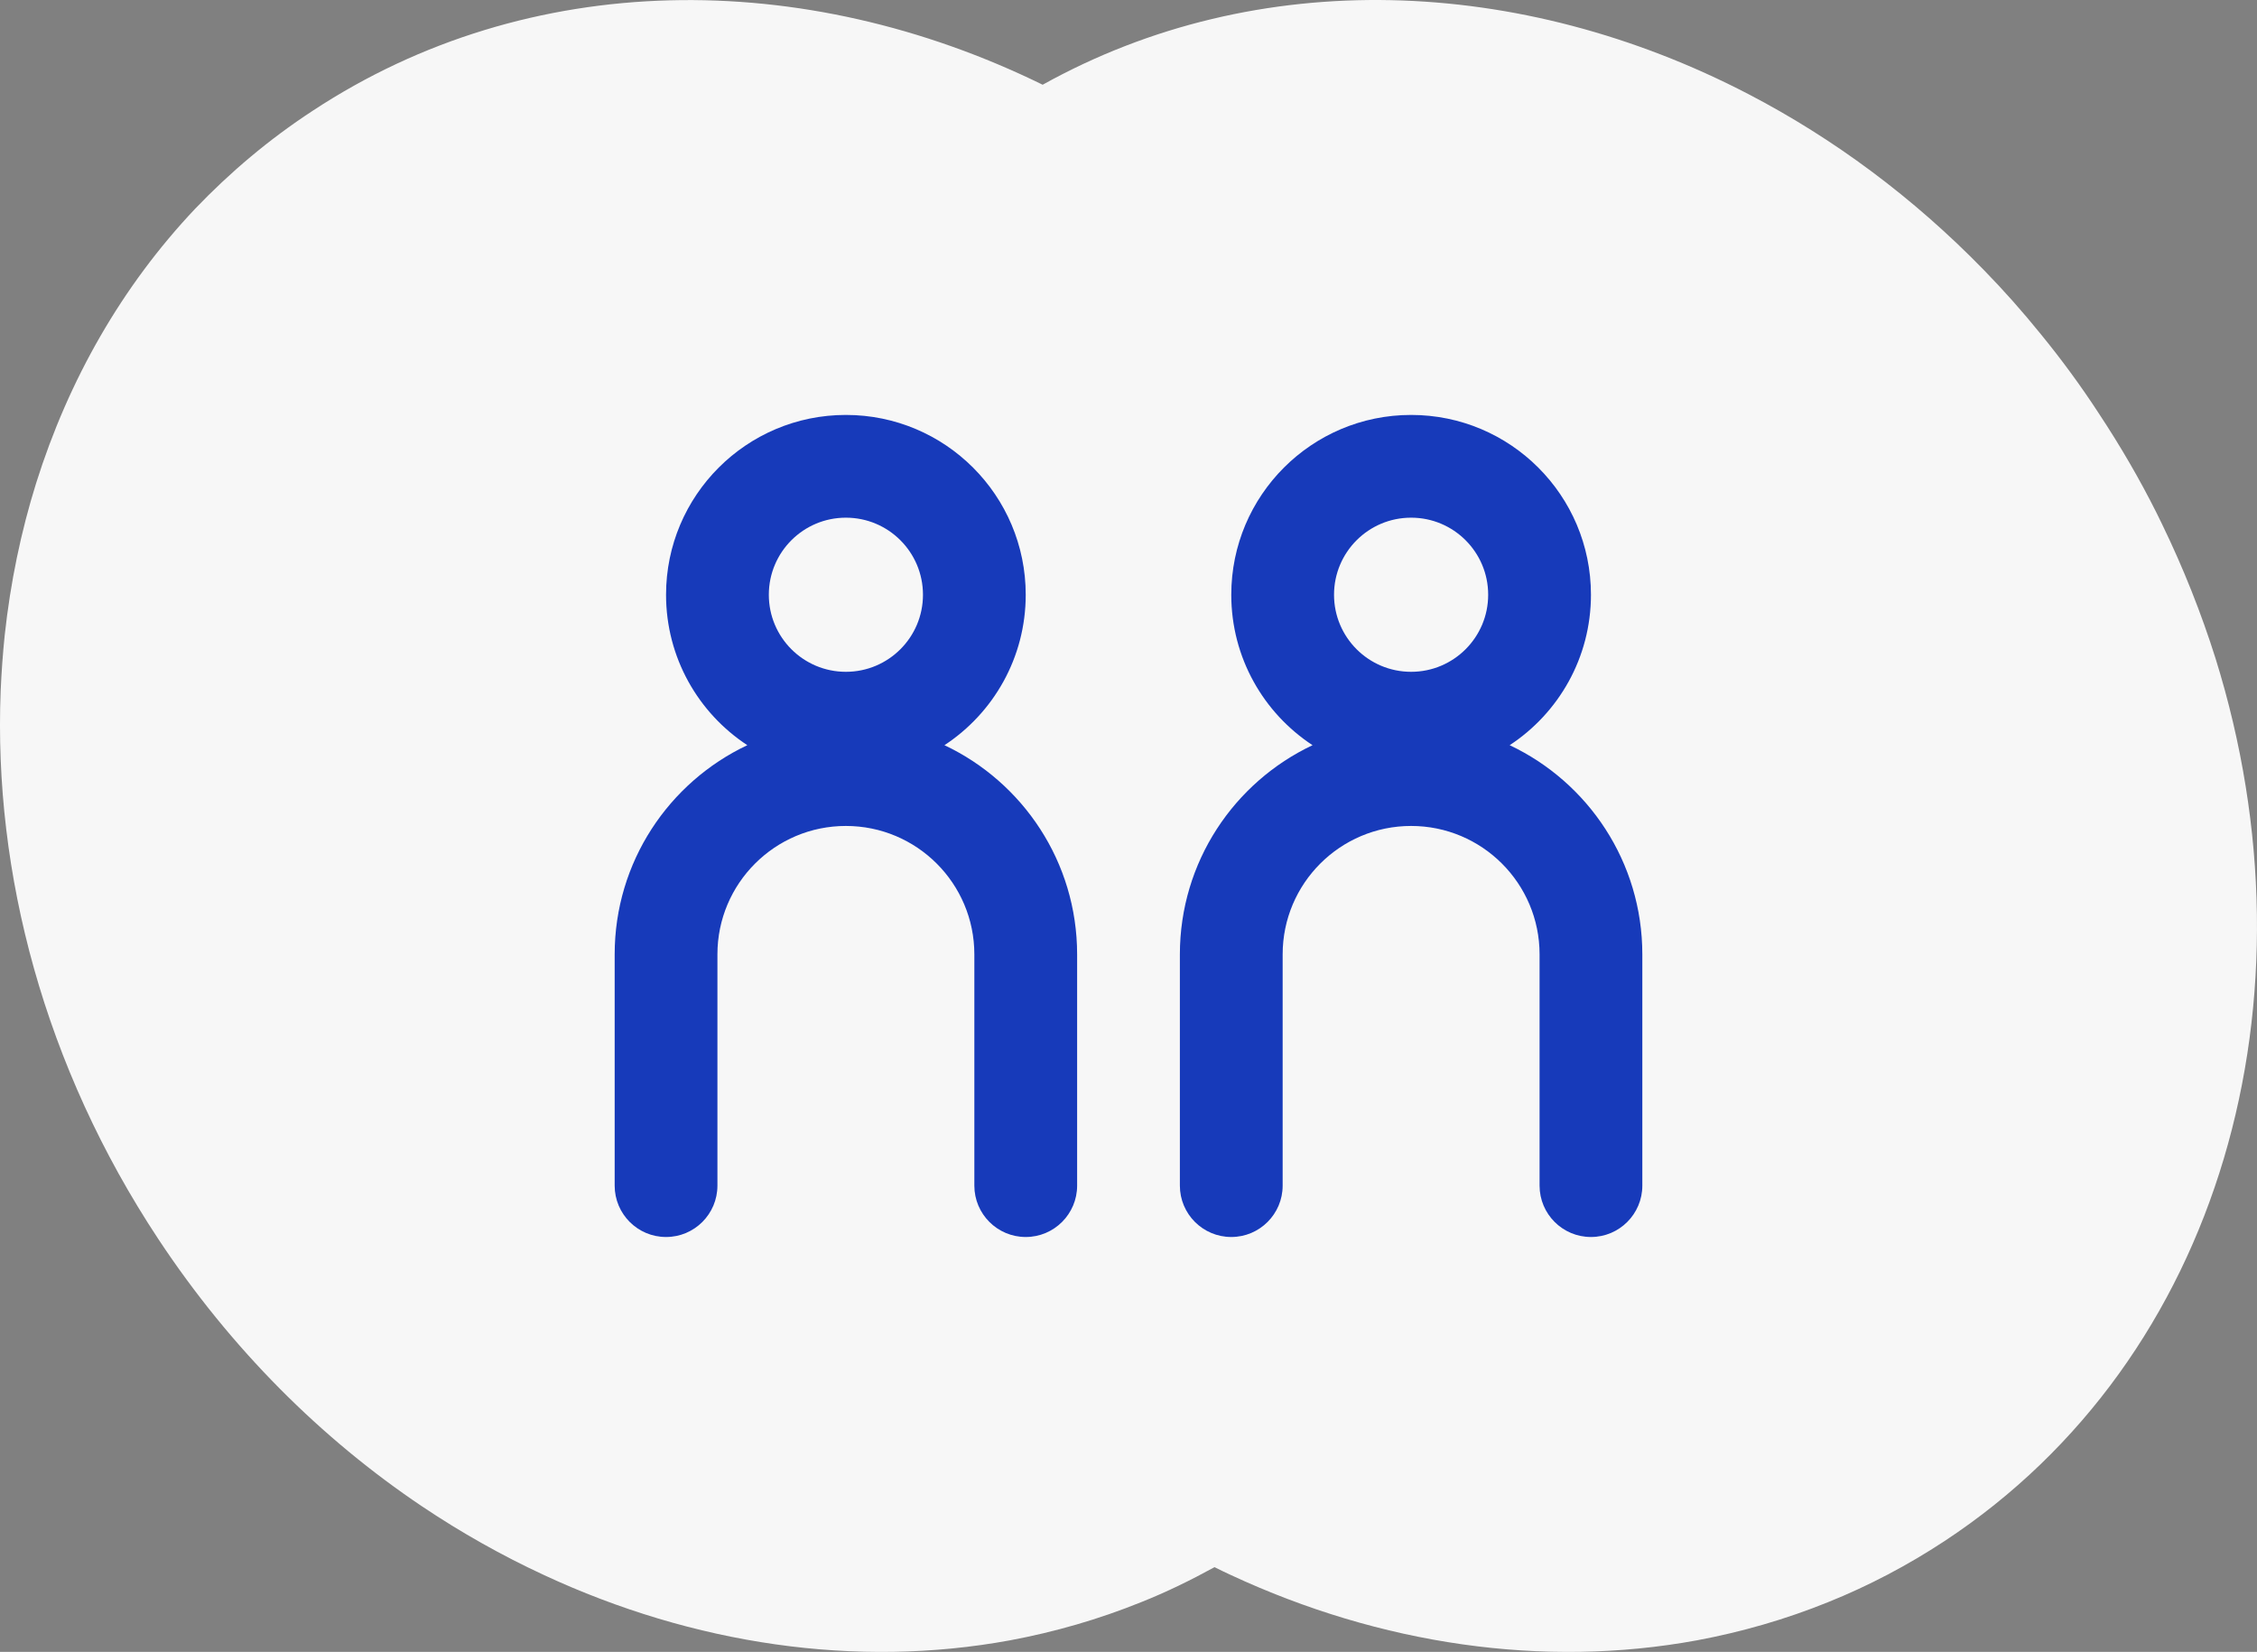
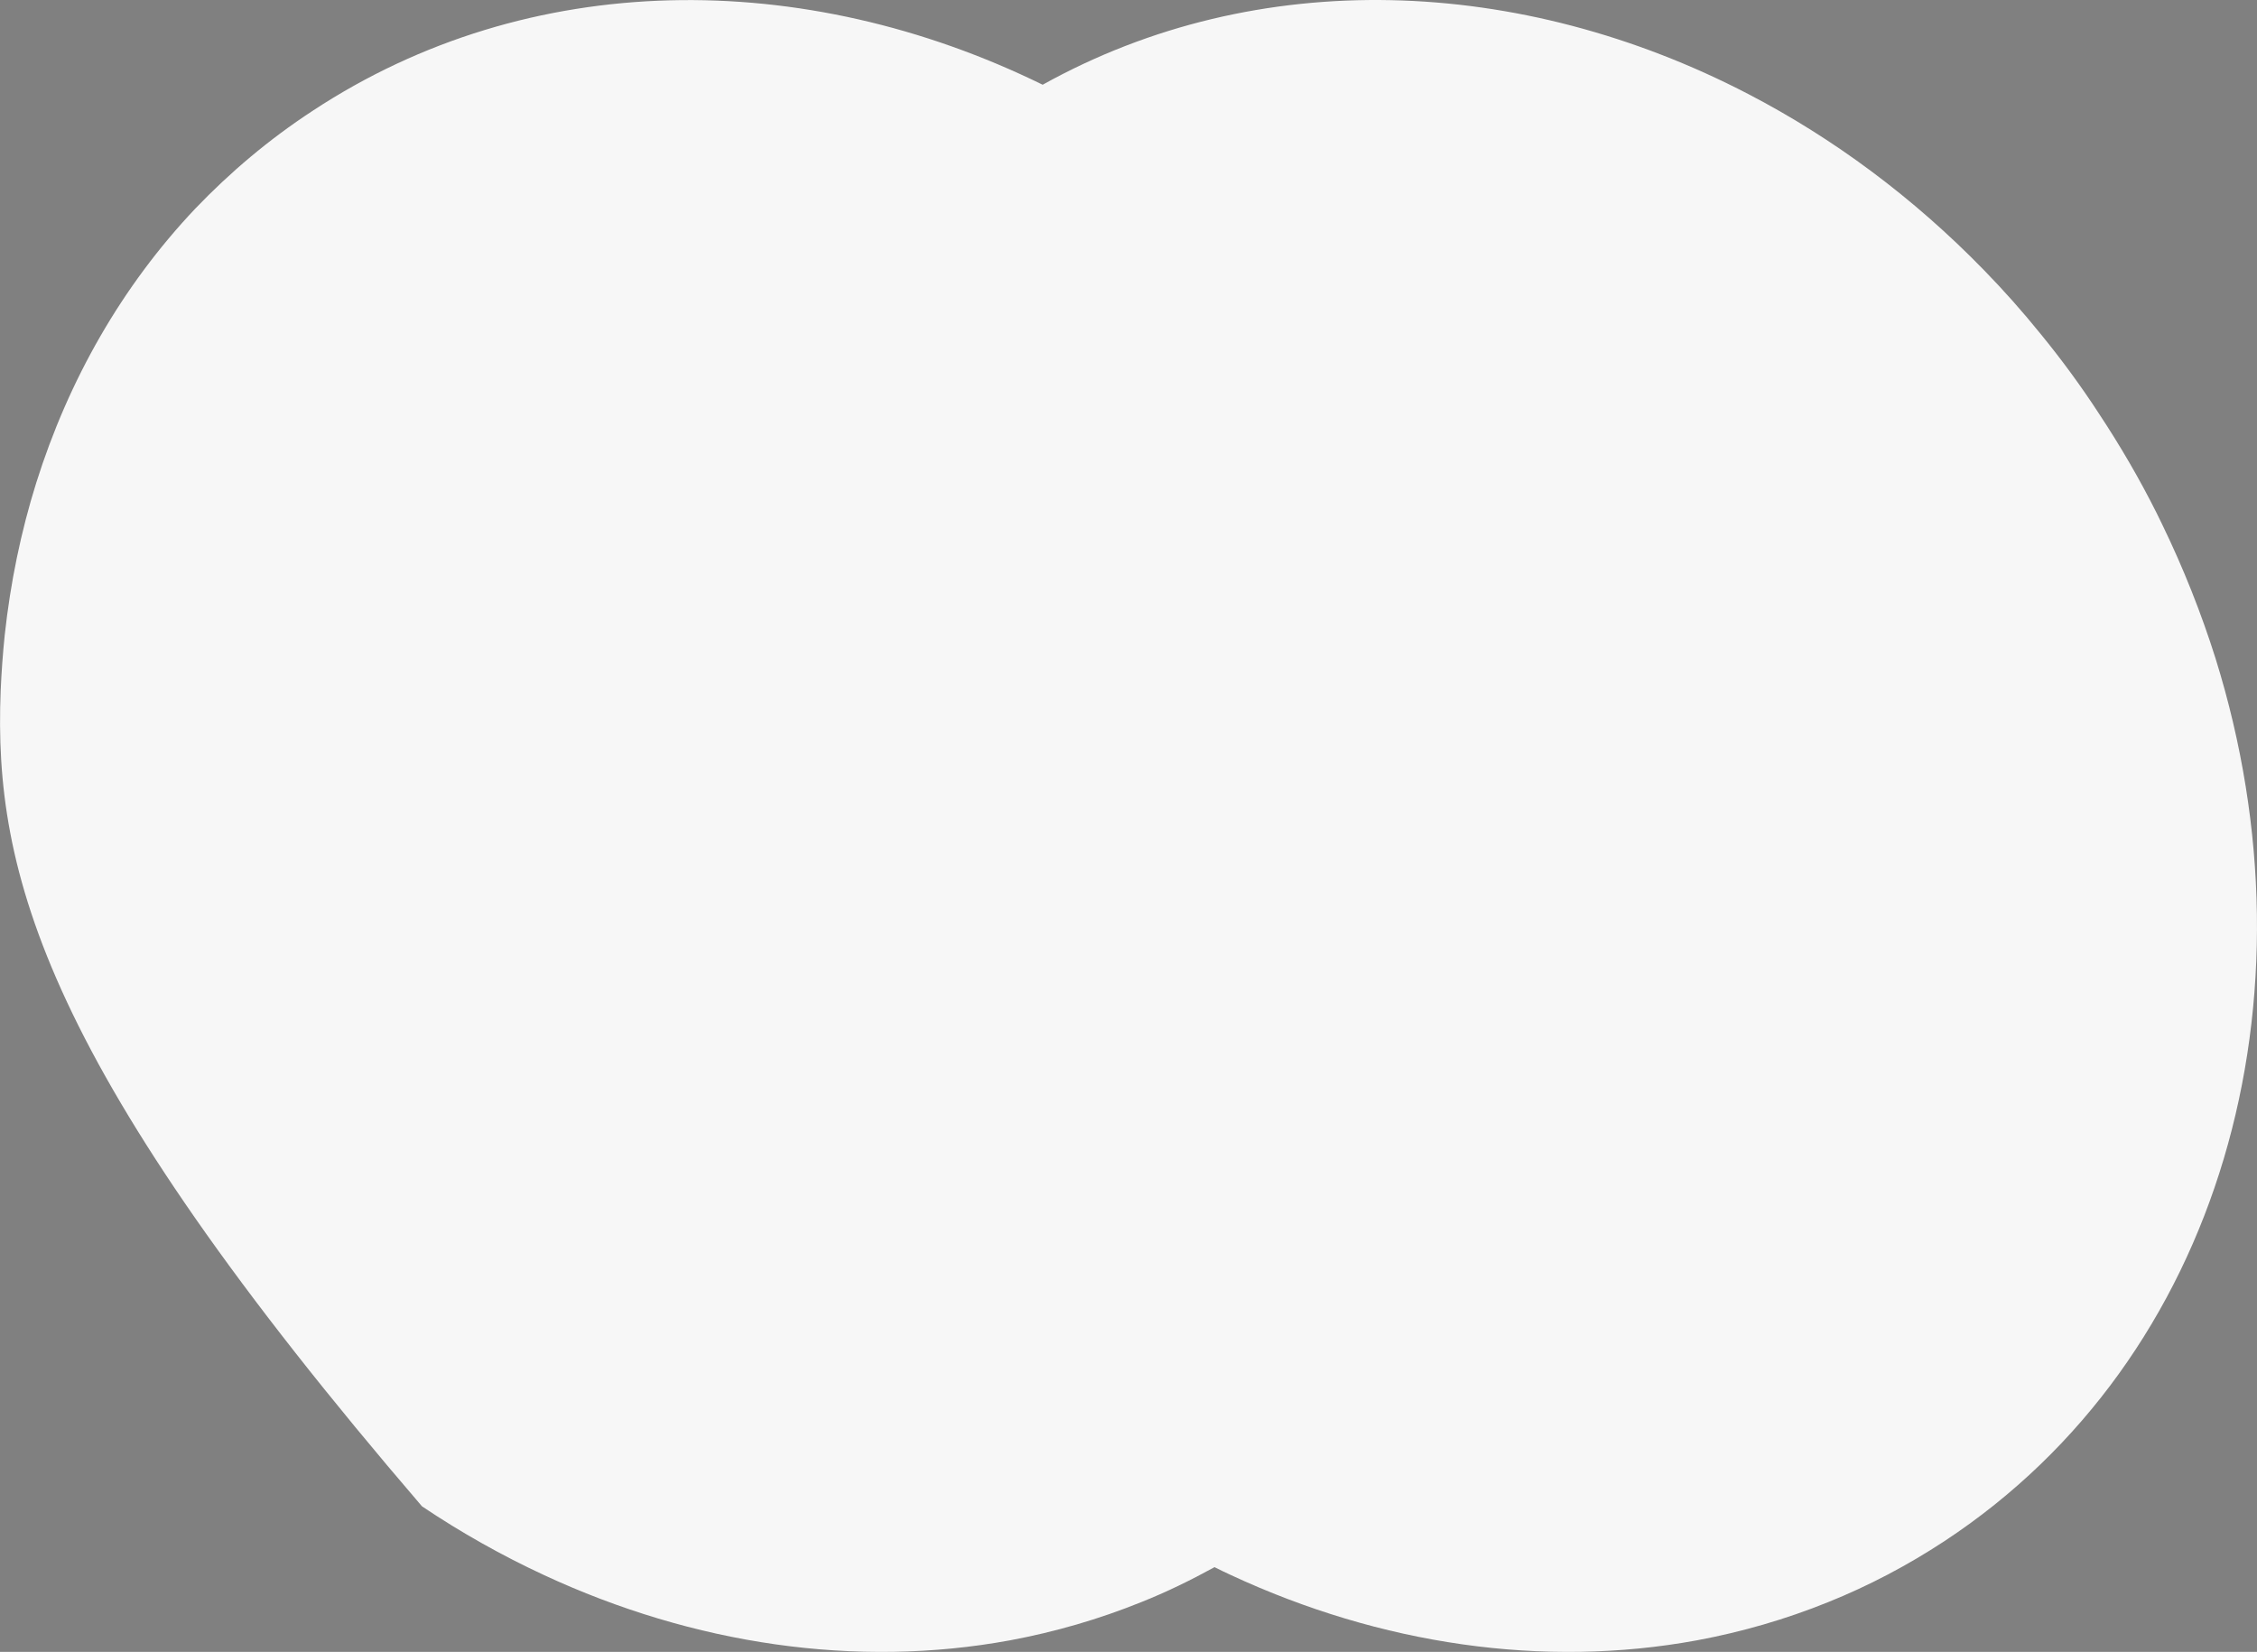
<svg xmlns="http://www.w3.org/2000/svg" width="97" height="71" viewBox="0 0 97 71" fill="none">
  <rect x="0" y="0" width="97" height="71" fill="#808080" stroke="none" />
-   <path d="M83.573 66.235C81.975 67.287 80.296 68.166 78.571 68.86C76.742 69.6 74.855 70.143 72.933 70.502C66.334 71.716 59.329 70.687 52.892 67.692C52.661 67.588 52.429 67.472 52.197 67.357C51.167 67.923 50.125 68.432 49.048 68.86C47.219 69.6 45.332 70.143 43.41 70.502C36.811 71.716 29.807 70.687 23.369 67.692C21.575 66.86 19.827 65.877 18.137 64.744C13.818 61.842 9.928 57.98 6.802 53.252C1.905 45.841 -0.283 37.528 0.029 29.689C0.064 28.88 0.122 28.082 0.203 27.296C0.446 25.053 0.898 22.857 1.557 20.753C2.947 16.336 5.228 12.313 8.388 8.971C9.882 7.411 11.56 5.989 13.436 4.763C22.756 -1.376 34.553 -1.388 44.811 3.642C54.061 -1.503 65.361 -1.041 75.144 4.046C78.791 5.942 82.23 8.486 85.274 11.619C86.12 12.486 86.93 13.399 87.706 14.359C88.585 15.434 89.419 16.567 90.195 17.758C91.121 19.157 91.955 20.591 92.684 22.047C92.765 22.209 92.846 22.383 92.927 22.544C93.842 24.429 94.606 26.36 95.219 28.302C99.769 42.893 95.497 58.385 83.573 66.235Z" fill="#F7F7F7" />
-   <path fill-rule="evenodd" clip-rule="evenodd" d="M40.59 32.029C42.694 30.648 44.083 28.267 44.083 25.563C44.083 21.294 40.623 17.834 36.354 17.834C32.085 17.834 28.625 21.294 28.625 25.563C28.625 28.267 30.014 30.648 32.118 32.029C28.748 33.619 26.417 37.048 26.417 41.021V44.649V50.959C26.417 52.178 27.405 53.167 28.625 53.167C29.845 53.167 30.833 52.178 30.833 50.959V44.649V41.021C30.833 37.972 33.305 35.5 36.354 35.5C39.403 35.5 41.875 37.972 41.875 41.021V44.649V50.959C41.875 52.178 42.864 53.167 44.083 53.167C45.303 53.167 46.292 52.178 46.292 50.959V44.649V41.021C46.292 37.048 43.96 33.619 40.59 32.029ZM36.354 22.25C38.184 22.25 39.667 23.733 39.667 25.563C39.667 27.392 38.184 28.875 36.354 28.875C34.525 28.875 33.042 27.392 33.042 25.563C33.042 23.733 34.525 22.25 36.354 22.25ZM64.882 32.029C66.986 30.648 68.375 28.267 68.375 25.563C68.375 21.294 64.915 17.834 60.646 17.834C56.377 17.834 52.917 21.294 52.917 25.563C52.917 28.267 54.306 30.648 56.41 32.029C53.04 33.619 50.708 37.048 50.708 41.021V44.649V50.959C50.708 52.178 51.697 53.167 52.917 53.167C54.136 53.167 55.125 52.178 55.125 50.959V44.649V41.021C55.125 37.972 57.597 35.5 60.646 35.5C63.695 35.5 66.167 37.972 66.167 41.021V44.649V50.959C66.167 52.178 67.155 53.167 68.375 53.167C69.595 53.167 70.583 52.178 70.583 50.959V44.649V41.021C70.583 37.048 68.251 33.619 64.882 32.029ZM63.958 25.563C63.958 23.733 62.475 22.25 60.646 22.25C58.816 22.25 57.333 23.733 57.333 25.563C57.333 27.392 58.816 28.875 60.646 28.875C62.475 28.875 63.958 27.392 63.958 25.563Z" fill="#173ABA" />
+   <path d="M83.573 66.235C81.975 67.287 80.296 68.166 78.571 68.86C76.742 69.6 74.855 70.143 72.933 70.502C66.334 71.716 59.329 70.687 52.892 67.692C52.661 67.588 52.429 67.472 52.197 67.357C51.167 67.923 50.125 68.432 49.048 68.86C47.219 69.6 45.332 70.143 43.41 70.502C36.811 71.716 29.807 70.687 23.369 67.692C21.575 66.86 19.827 65.877 18.137 64.744C1.905 45.841 -0.283 37.528 0.029 29.689C0.064 28.88 0.122 28.082 0.203 27.296C0.446 25.053 0.898 22.857 1.557 20.753C2.947 16.336 5.228 12.313 8.388 8.971C9.882 7.411 11.56 5.989 13.436 4.763C22.756 -1.376 34.553 -1.388 44.811 3.642C54.061 -1.503 65.361 -1.041 75.144 4.046C78.791 5.942 82.23 8.486 85.274 11.619C86.12 12.486 86.93 13.399 87.706 14.359C88.585 15.434 89.419 16.567 90.195 17.758C91.121 19.157 91.955 20.591 92.684 22.047C92.765 22.209 92.846 22.383 92.927 22.544C93.842 24.429 94.606 26.36 95.219 28.302C99.769 42.893 95.497 58.385 83.573 66.235Z" fill="#F7F7F7" />
</svg>